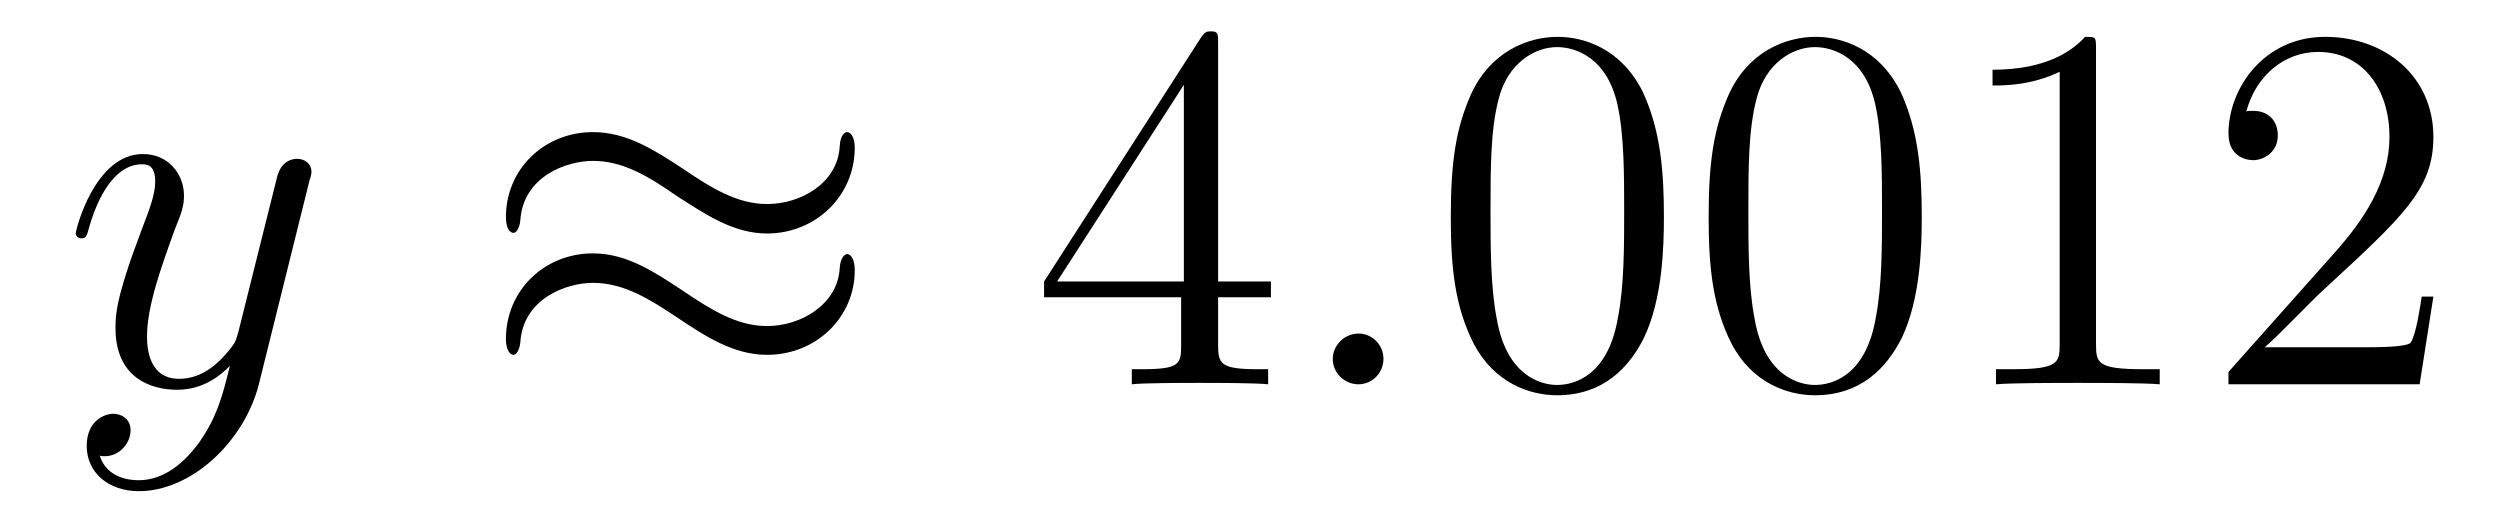
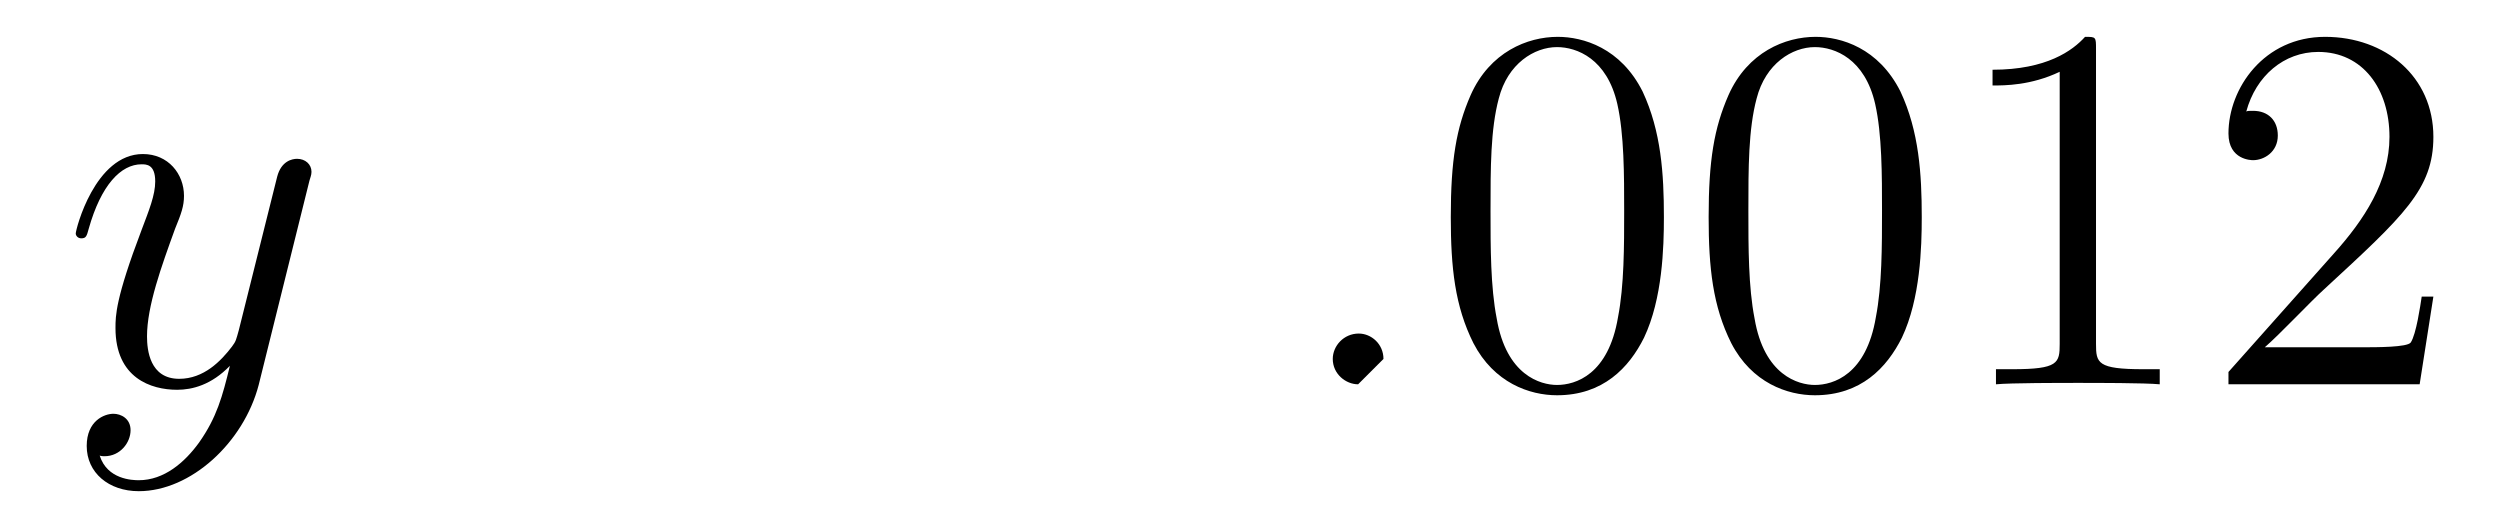
<svg xmlns="http://www.w3.org/2000/svg" height="12pt" version="1.1" viewBox="0 -12 57 12" width="57pt">
  <g id="page1">
    <g transform="matrix(1 0 0 1 -127 651)">
      <path d="M131.539 -652.91C131.211 -652.457 130.742 -652.051 130.164 -652.051C130.023 -652.051 129.445 -652.066 129.273 -652.613C129.305 -652.598 129.367 -652.598 129.383 -652.598C129.742 -652.598 129.977 -652.91 129.977 -653.191C129.977 -653.457 129.758 -653.566 129.586 -653.566C129.383 -653.566 128.977 -653.41 128.977 -652.832C128.977 -652.223 129.477 -651.801 130.164 -651.801C131.352 -651.801 132.555 -652.91 132.898 -654.223L134.055 -658.879C134.07 -658.941 134.102 -659.004 134.102 -659.082C134.102 -659.254 133.961 -659.379 133.773 -659.379C133.664 -659.379 133.414 -659.332 133.32 -658.973L132.445 -655.473C132.383 -655.254 132.383 -655.223 132.289 -655.098C132.039 -654.77 131.648 -654.363 131.086 -654.363C130.414 -654.363 130.352 -655.02 130.352 -655.332C130.352 -656.019 130.68 -656.926 130.992 -657.785C131.133 -658.129 131.195 -658.301 131.195 -658.535C131.195 -659.035 130.836 -659.488 130.258 -659.488C129.164 -659.488 128.727 -657.77 128.727 -657.676C128.727 -657.629 128.773 -657.566 128.852 -657.566C128.961 -657.566 128.977 -657.613 129.023 -657.785C129.305 -658.785 129.758 -659.254 130.227 -659.254C130.336 -659.254 130.539 -659.254 130.539 -658.863C130.539 -658.551 130.398 -658.207 130.227 -657.754C129.633 -656.191 129.633 -655.801 129.633 -655.52C129.633 -654.379 130.445 -654.113 131.039 -654.113C131.383 -654.113 131.82 -654.223 132.242 -654.66C132.07 -653.957 131.945 -653.488 131.539 -652.91ZM134.156 -654.238" fill-rule="evenodd" />
-       <path d="M146.488 -659.629C146.488 -659.879 146.394 -659.988 146.316 -659.988C146.27 -659.988 146.16 -659.941 146.145 -659.66C146.098 -658.832 145.269 -658.348 144.488 -658.348C143.801 -658.348 143.207 -658.723 142.582 -659.145C141.941 -659.566 141.301 -659.988 140.52 -659.988C139.41 -659.988 138.535 -659.145 138.535 -658.051C138.535 -657.785 138.629 -657.691 138.707 -657.691C138.816 -657.691 138.863 -657.926 138.863 -657.973C138.926 -658.973 139.91 -659.332 140.52 -659.332C141.223 -659.332 141.816 -658.957 142.426 -658.535C143.082 -658.113 143.723 -657.676 144.488 -657.676C145.598 -657.676 146.488 -658.535 146.488 -659.629ZM146.488 -656.832C146.488 -657.176 146.348 -657.207 146.316 -657.207C146.27 -657.207 146.16 -657.144 146.145 -656.879C146.098 -656.066 145.269 -655.566 144.488 -655.566C143.801 -655.566 143.207 -655.941 142.582 -656.363C141.941 -656.785 141.301 -657.223 140.52 -657.223C139.41 -657.223 138.535 -656.379 138.535 -655.269C138.535 -655.02 138.629 -654.91 138.707 -654.91C138.816 -654.91 138.863 -655.145 138.863 -655.191C138.926 -656.191 139.91 -656.551 140.52 -656.551C141.223 -656.551 141.816 -656.176 142.426 -655.77C143.082 -655.332 143.723 -654.91 144.488 -654.91C145.629 -654.91 146.488 -655.785 146.488 -656.832ZM147.117 -654.238" fill-rule="evenodd" />
-       <path d="M154.773 -662.004C154.773 -662.223 154.773 -662.285 154.617 -662.285C154.523 -662.285 154.477 -662.285 154.383 -662.145L150.805 -656.582V-656.223H153.93V-655.145C153.93 -654.707 153.914 -654.582 153.039 -654.582H152.805V-654.238C153.07 -654.27 154.023 -654.27 154.352 -654.27S155.633 -654.27 155.914 -654.238V-654.582H155.68C154.82 -654.582 154.773 -654.707 154.773 -655.145V-656.223H155.977V-656.582H154.773V-662.004ZM153.992 -661.066V-656.582H151.102L153.992 -661.066ZM156.355 -654.238" fill-rule="evenodd" />
-       <path d="M158.543 -654.816C158.543 -655.16 158.262 -655.395 157.98 -655.395C157.637 -655.395 157.387 -655.113 157.387 -654.816C157.387 -654.473 157.684 -654.238 157.965 -654.238C158.309 -654.238 158.543 -654.519 158.543 -654.816ZM159.594 -654.238" fill-rule="evenodd" />
+       <path d="M158.543 -654.816C158.543 -655.16 158.262 -655.395 157.98 -655.395C157.637 -655.395 157.387 -655.113 157.387 -654.816C157.387 -654.473 157.684 -654.238 157.965 -654.238ZM159.594 -654.238" fill-rule="evenodd" />
      <path d="M164.937 -658.051C164.937 -659.035 164.875 -660.004 164.453 -660.91C163.953 -661.91 163.094 -662.16 162.516 -662.16C161.828 -662.16 160.969 -661.816 160.531 -660.832C160.203 -660.082 160.078 -659.348 160.078 -658.051C160.078 -656.895 160.172 -656.019 160.594 -655.176C161.063 -654.27 161.875 -653.988 162.5 -653.988C163.547 -653.988 164.141 -654.613 164.484 -655.301C164.906 -656.191 164.937 -657.363 164.937 -658.051ZM162.5 -654.223C162.125 -654.223 161.344 -654.441 161.125 -655.738C160.984 -656.457 160.984 -657.363 160.984 -658.191C160.984 -659.176 160.984 -660.051 161.172 -660.754C161.375 -661.551 161.984 -661.926 162.5 -661.926C162.953 -661.926 163.641 -661.66 163.875 -660.629C164.031 -659.941 164.031 -659.004 164.031 -658.191C164.031 -657.395 164.031 -656.488 163.891 -655.77C163.672 -654.457 162.922 -654.223 162.5 -654.223ZM170.816 -658.051C170.816 -659.035 170.754 -660.004 170.332 -660.91C169.832 -661.91 168.973 -662.16 168.395 -662.16C167.707 -662.16 166.848 -661.816 166.41 -660.832C166.082 -660.082 165.957 -659.348 165.957 -658.051C165.957 -656.895 166.051 -656.019 166.473 -655.176C166.941 -654.27 167.754 -653.988 168.379 -653.988C169.426 -653.988 170.019 -654.613 170.363 -655.301C170.785 -656.191 170.816 -657.363 170.816 -658.051ZM168.379 -654.223C168.004 -654.223 167.223 -654.441 167.004 -655.738C166.863 -656.457 166.863 -657.363 166.863 -658.191C166.863 -659.176 166.863 -660.051 167.051 -660.754C167.254 -661.551 167.863 -661.926 168.379 -661.926C168.832 -661.926 169.52 -661.66 169.754 -660.629C169.91 -659.941 169.91 -659.004 169.91 -658.191C169.91 -657.395 169.91 -656.488 169.77 -655.77C169.551 -654.457 168.801 -654.223 168.379 -654.223ZM174.789 -661.879C174.789 -662.16 174.789 -662.16 174.539 -662.16C174.258 -661.848 173.664 -661.41 172.43 -661.41V-661.051C172.711 -661.051 173.305 -661.051 173.961 -661.363V-655.16C173.961 -654.723 173.93 -654.582 172.883 -654.582H172.508V-654.238C172.836 -654.27 173.992 -654.27 174.383 -654.27C174.773 -654.27 175.914 -654.27 176.242 -654.238V-654.582H175.867C174.82 -654.582 174.789 -654.723 174.789 -655.16V-661.879ZM182.481 -656.238H182.215C182.184 -656.035 182.09 -655.379 181.965 -655.191C181.887 -655.082 181.199 -655.082 180.84 -655.082H178.637C178.965 -655.363 179.684 -656.129 179.996 -656.41C181.809 -658.082 182.481 -658.691 182.481 -659.879C182.481 -661.254 181.387 -662.16 180.012 -662.16C178.621 -662.16 177.809 -660.988 177.809 -659.957C177.809 -659.348 178.34 -659.348 178.371 -659.348C178.621 -659.348 178.934 -659.535 178.934 -659.91C178.934 -660.254 178.715 -660.473 178.371 -660.473C178.262 -660.473 178.246 -660.473 178.215 -660.457C178.434 -661.269 179.074 -661.816 179.856 -661.816C180.871 -661.816 181.48 -660.973 181.48 -659.879C181.48 -658.863 180.902 -657.988 180.215 -657.223L177.809 -654.519V-654.238H182.168L182.481 -656.238ZM183.109 -654.238" fill-rule="evenodd" />
    </g>
  </g>
</svg>